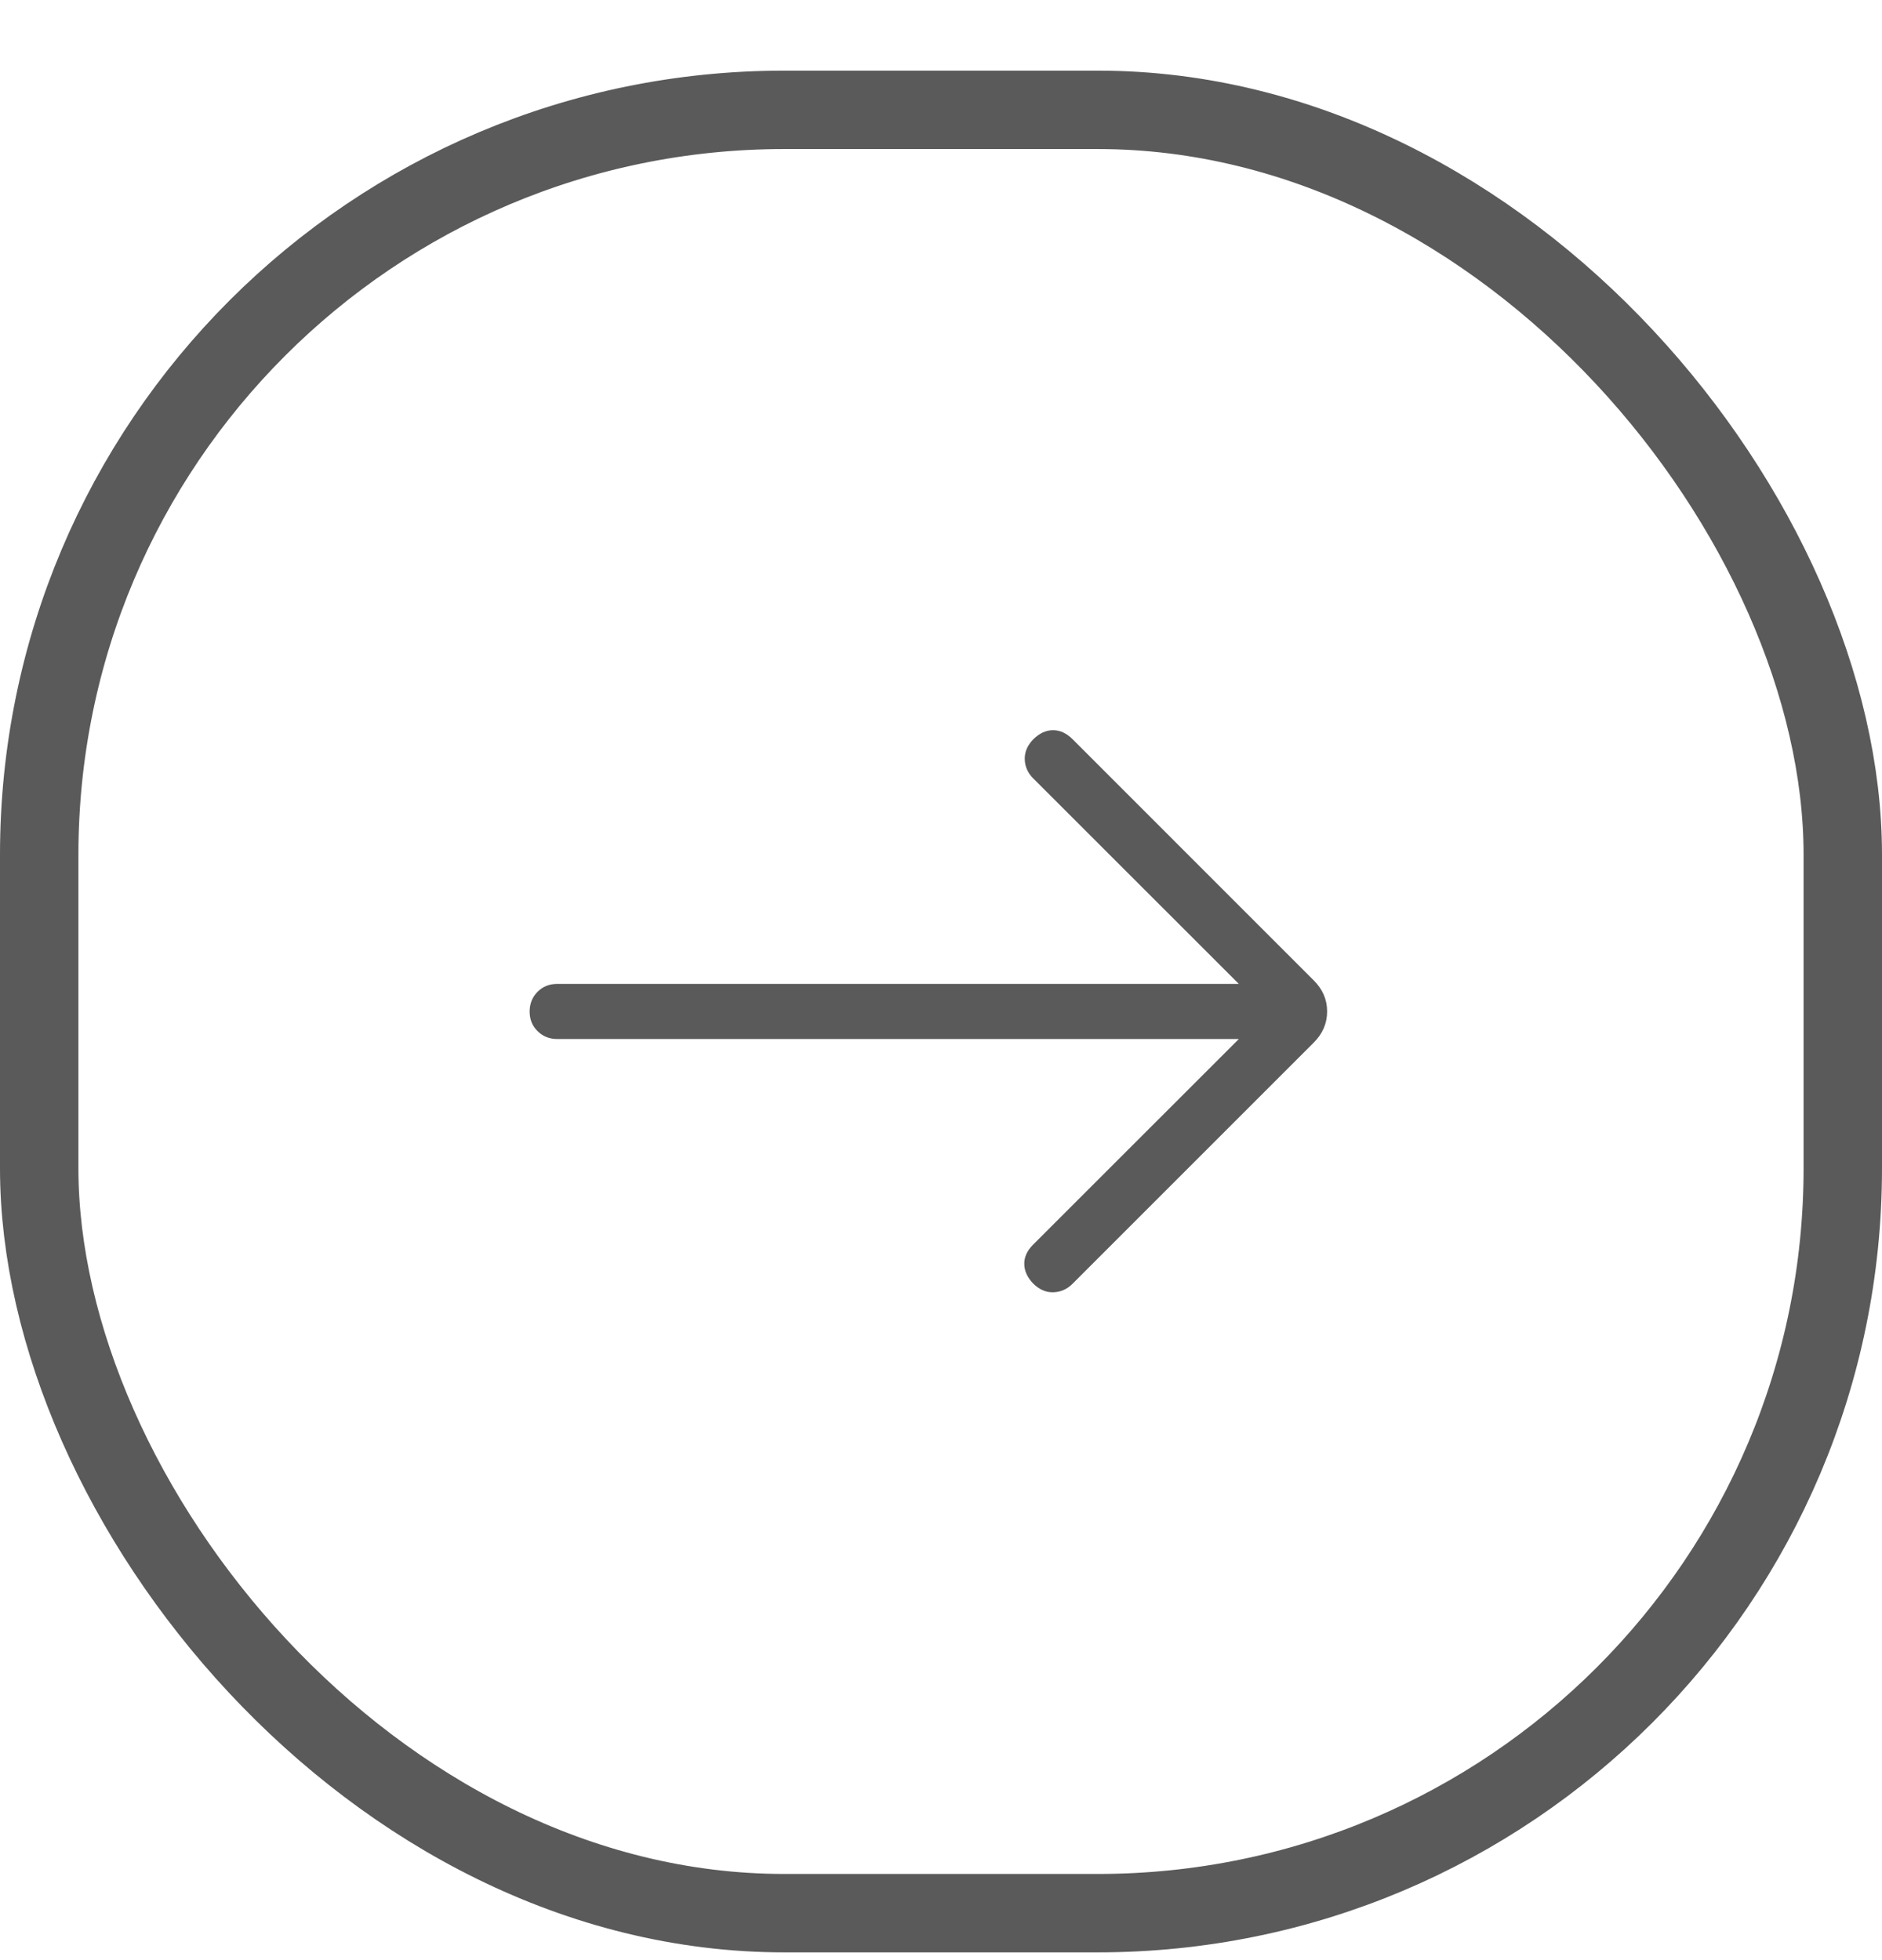
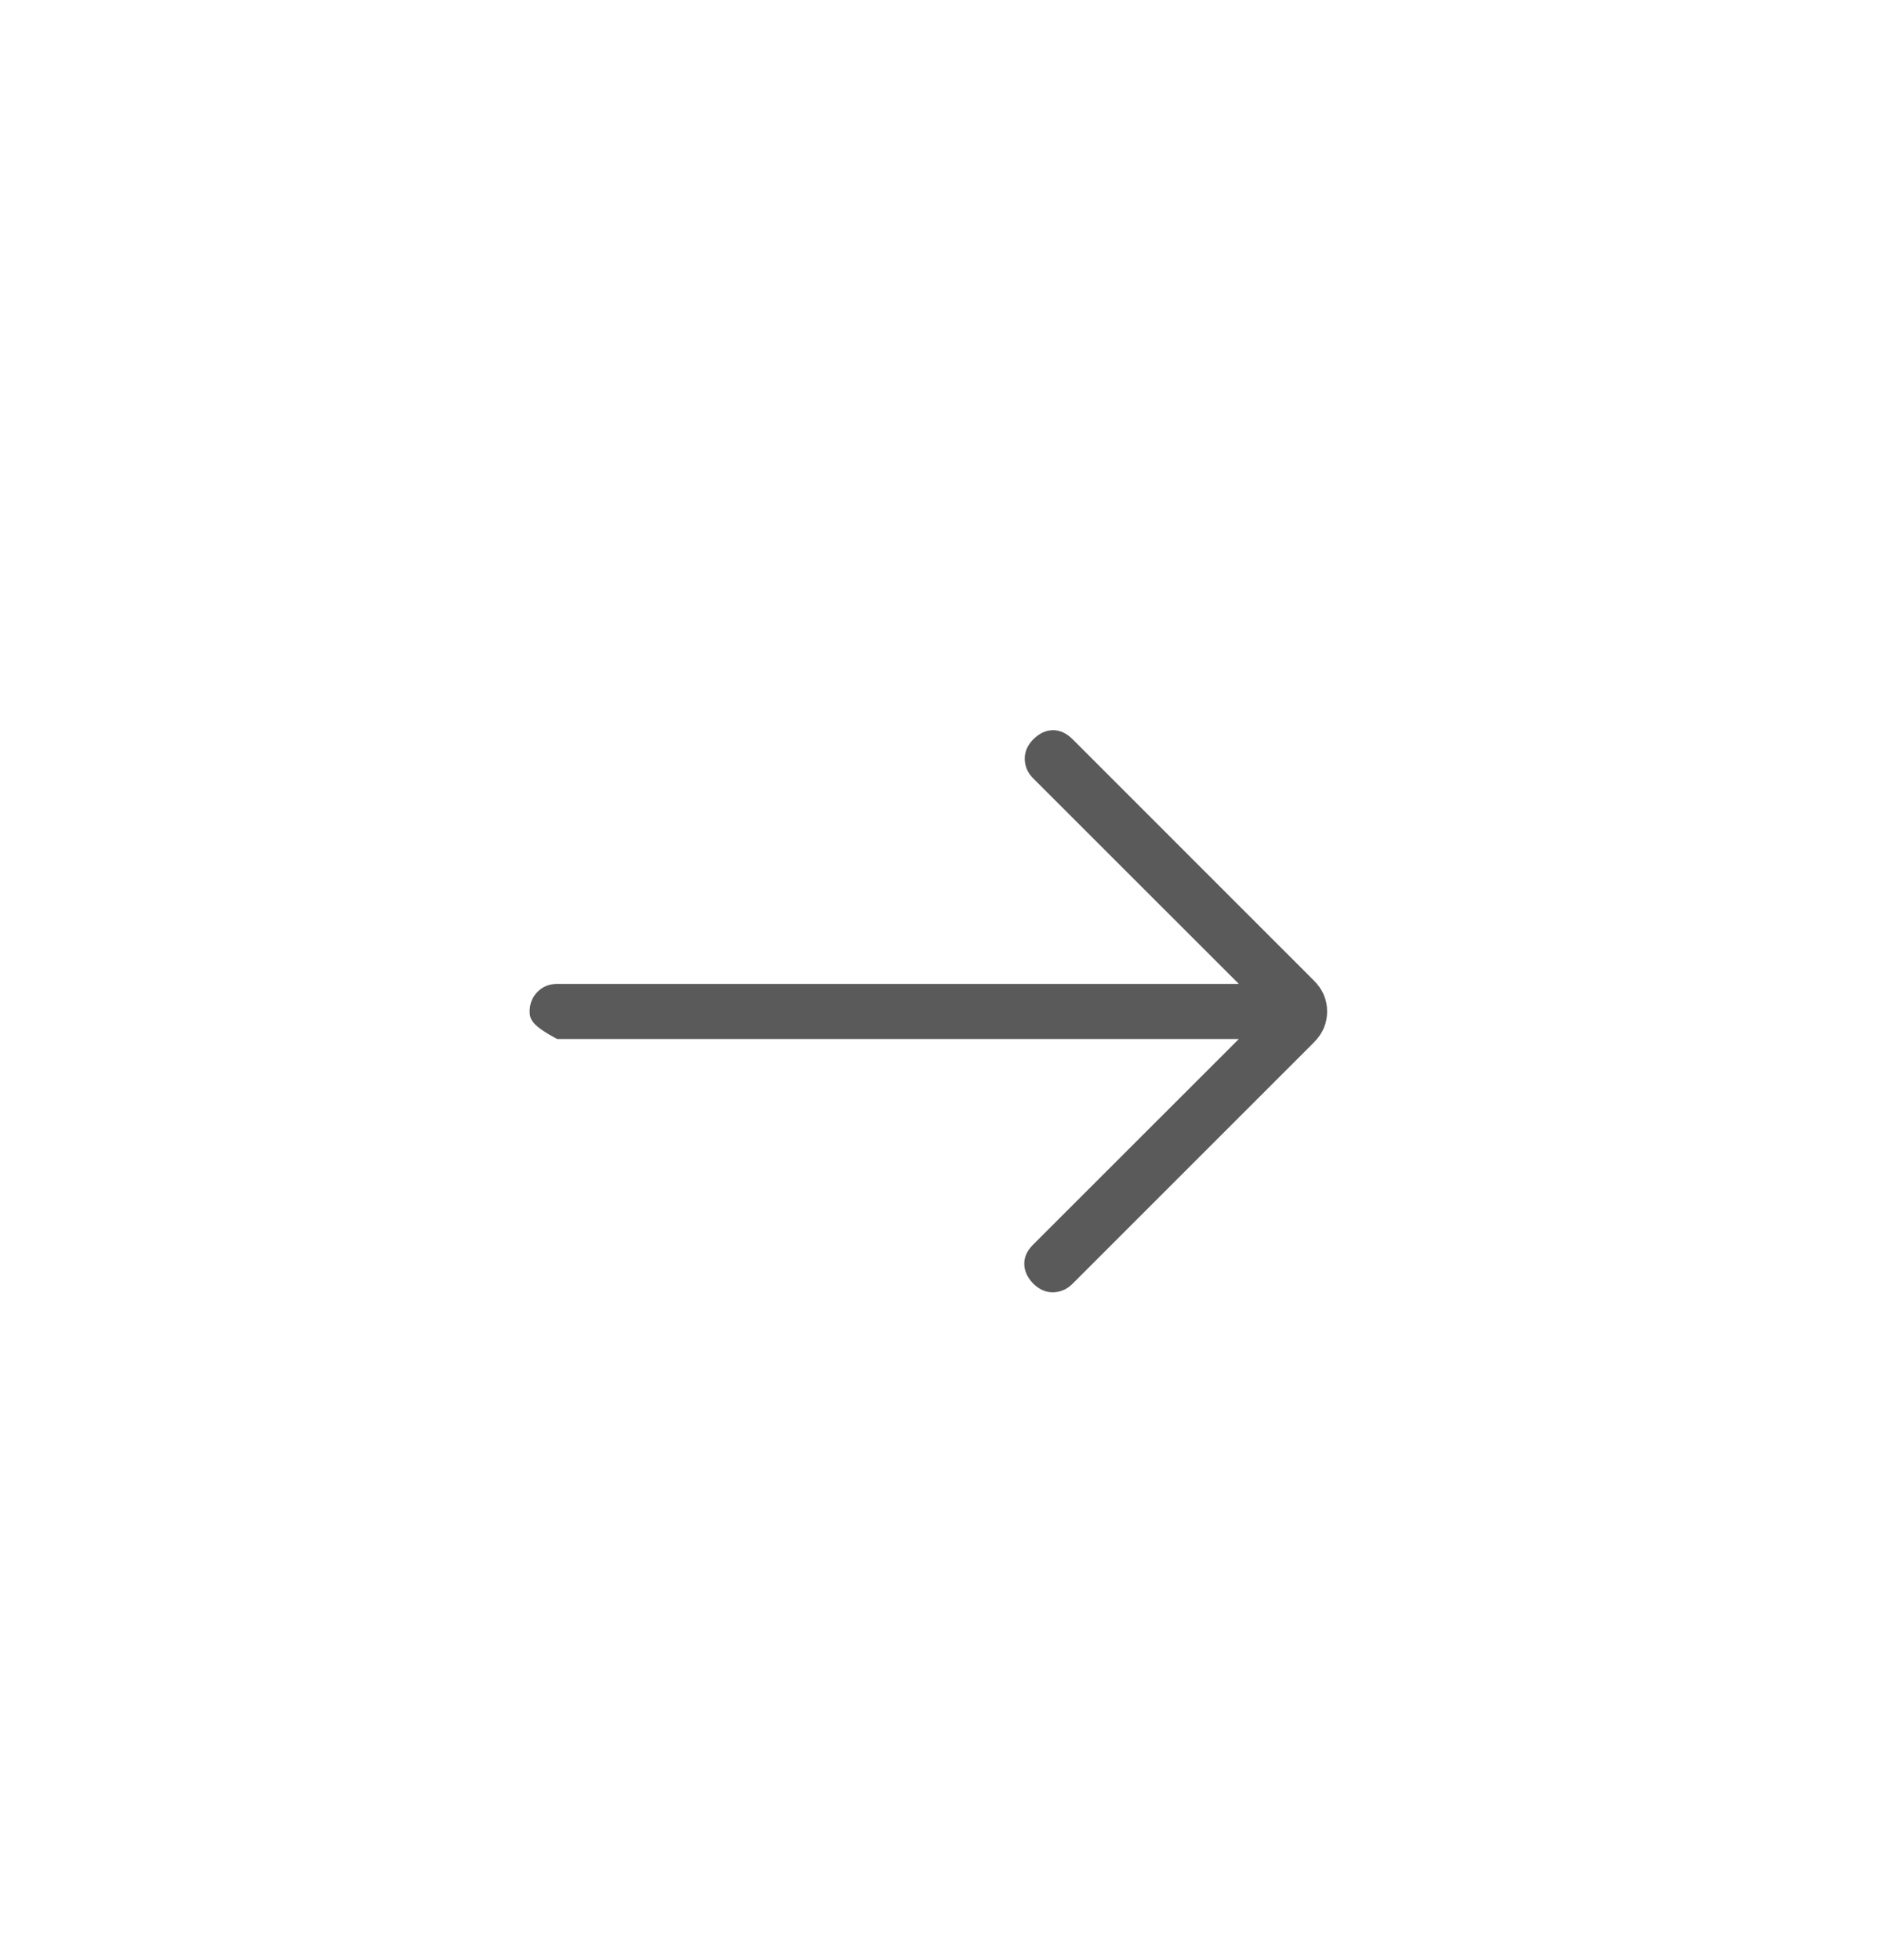
<svg xmlns="http://www.w3.org/2000/svg" width="24" height="25" viewBox="0 0 24 25" fill="none">
-   <rect x="23.5" y="24.401" width="23" height="23" rx="9.5" transform="rotate(-180 23.5 24.401)" stroke="#5A5A5A" />
-   <path d="M15.798 12.549L13.175 9.927C13.107 9.859 13.071 9.778 13.068 9.686C13.065 9.593 13.101 9.508 13.175 9.431C13.253 9.353 13.337 9.314 13.426 9.313C13.515 9.312 13.599 9.35 13.677 9.427L16.753 12.504C16.867 12.617 16.924 12.749 16.924 12.9C16.924 13.052 16.867 13.184 16.753 13.298L13.677 16.374C13.608 16.443 13.527 16.479 13.433 16.482C13.339 16.485 13.253 16.448 13.175 16.37C13.101 16.293 13.063 16.21 13.062 16.122C13.06 16.034 13.098 15.951 13.175 15.874L15.798 13.252L7.106 13.252C7.006 13.252 6.922 13.218 6.855 13.151C6.787 13.084 6.754 13.001 6.754 12.9C6.755 12.8 6.788 12.717 6.855 12.65C6.921 12.583 7.005 12.549 7.105 12.549L15.798 12.549Z" fill="#5A5A5A" />
+   <path d="M15.798 12.549L13.175 9.927C13.107 9.859 13.071 9.778 13.068 9.686C13.065 9.593 13.101 9.508 13.175 9.431C13.253 9.353 13.337 9.314 13.426 9.313C13.515 9.312 13.599 9.35 13.677 9.427L16.753 12.504C16.867 12.617 16.924 12.749 16.924 12.9C16.924 13.052 16.867 13.184 16.753 13.298L13.677 16.374C13.608 16.443 13.527 16.479 13.433 16.482C13.339 16.485 13.253 16.448 13.175 16.37C13.101 16.293 13.063 16.21 13.062 16.122C13.06 16.034 13.098 15.951 13.175 15.874L15.798 13.252L7.106 13.252C6.787 13.084 6.754 13.001 6.754 12.9C6.755 12.8 6.788 12.717 6.855 12.65C6.921 12.583 7.005 12.549 7.105 12.549L15.798 12.549Z" fill="#5A5A5A" />
</svg>